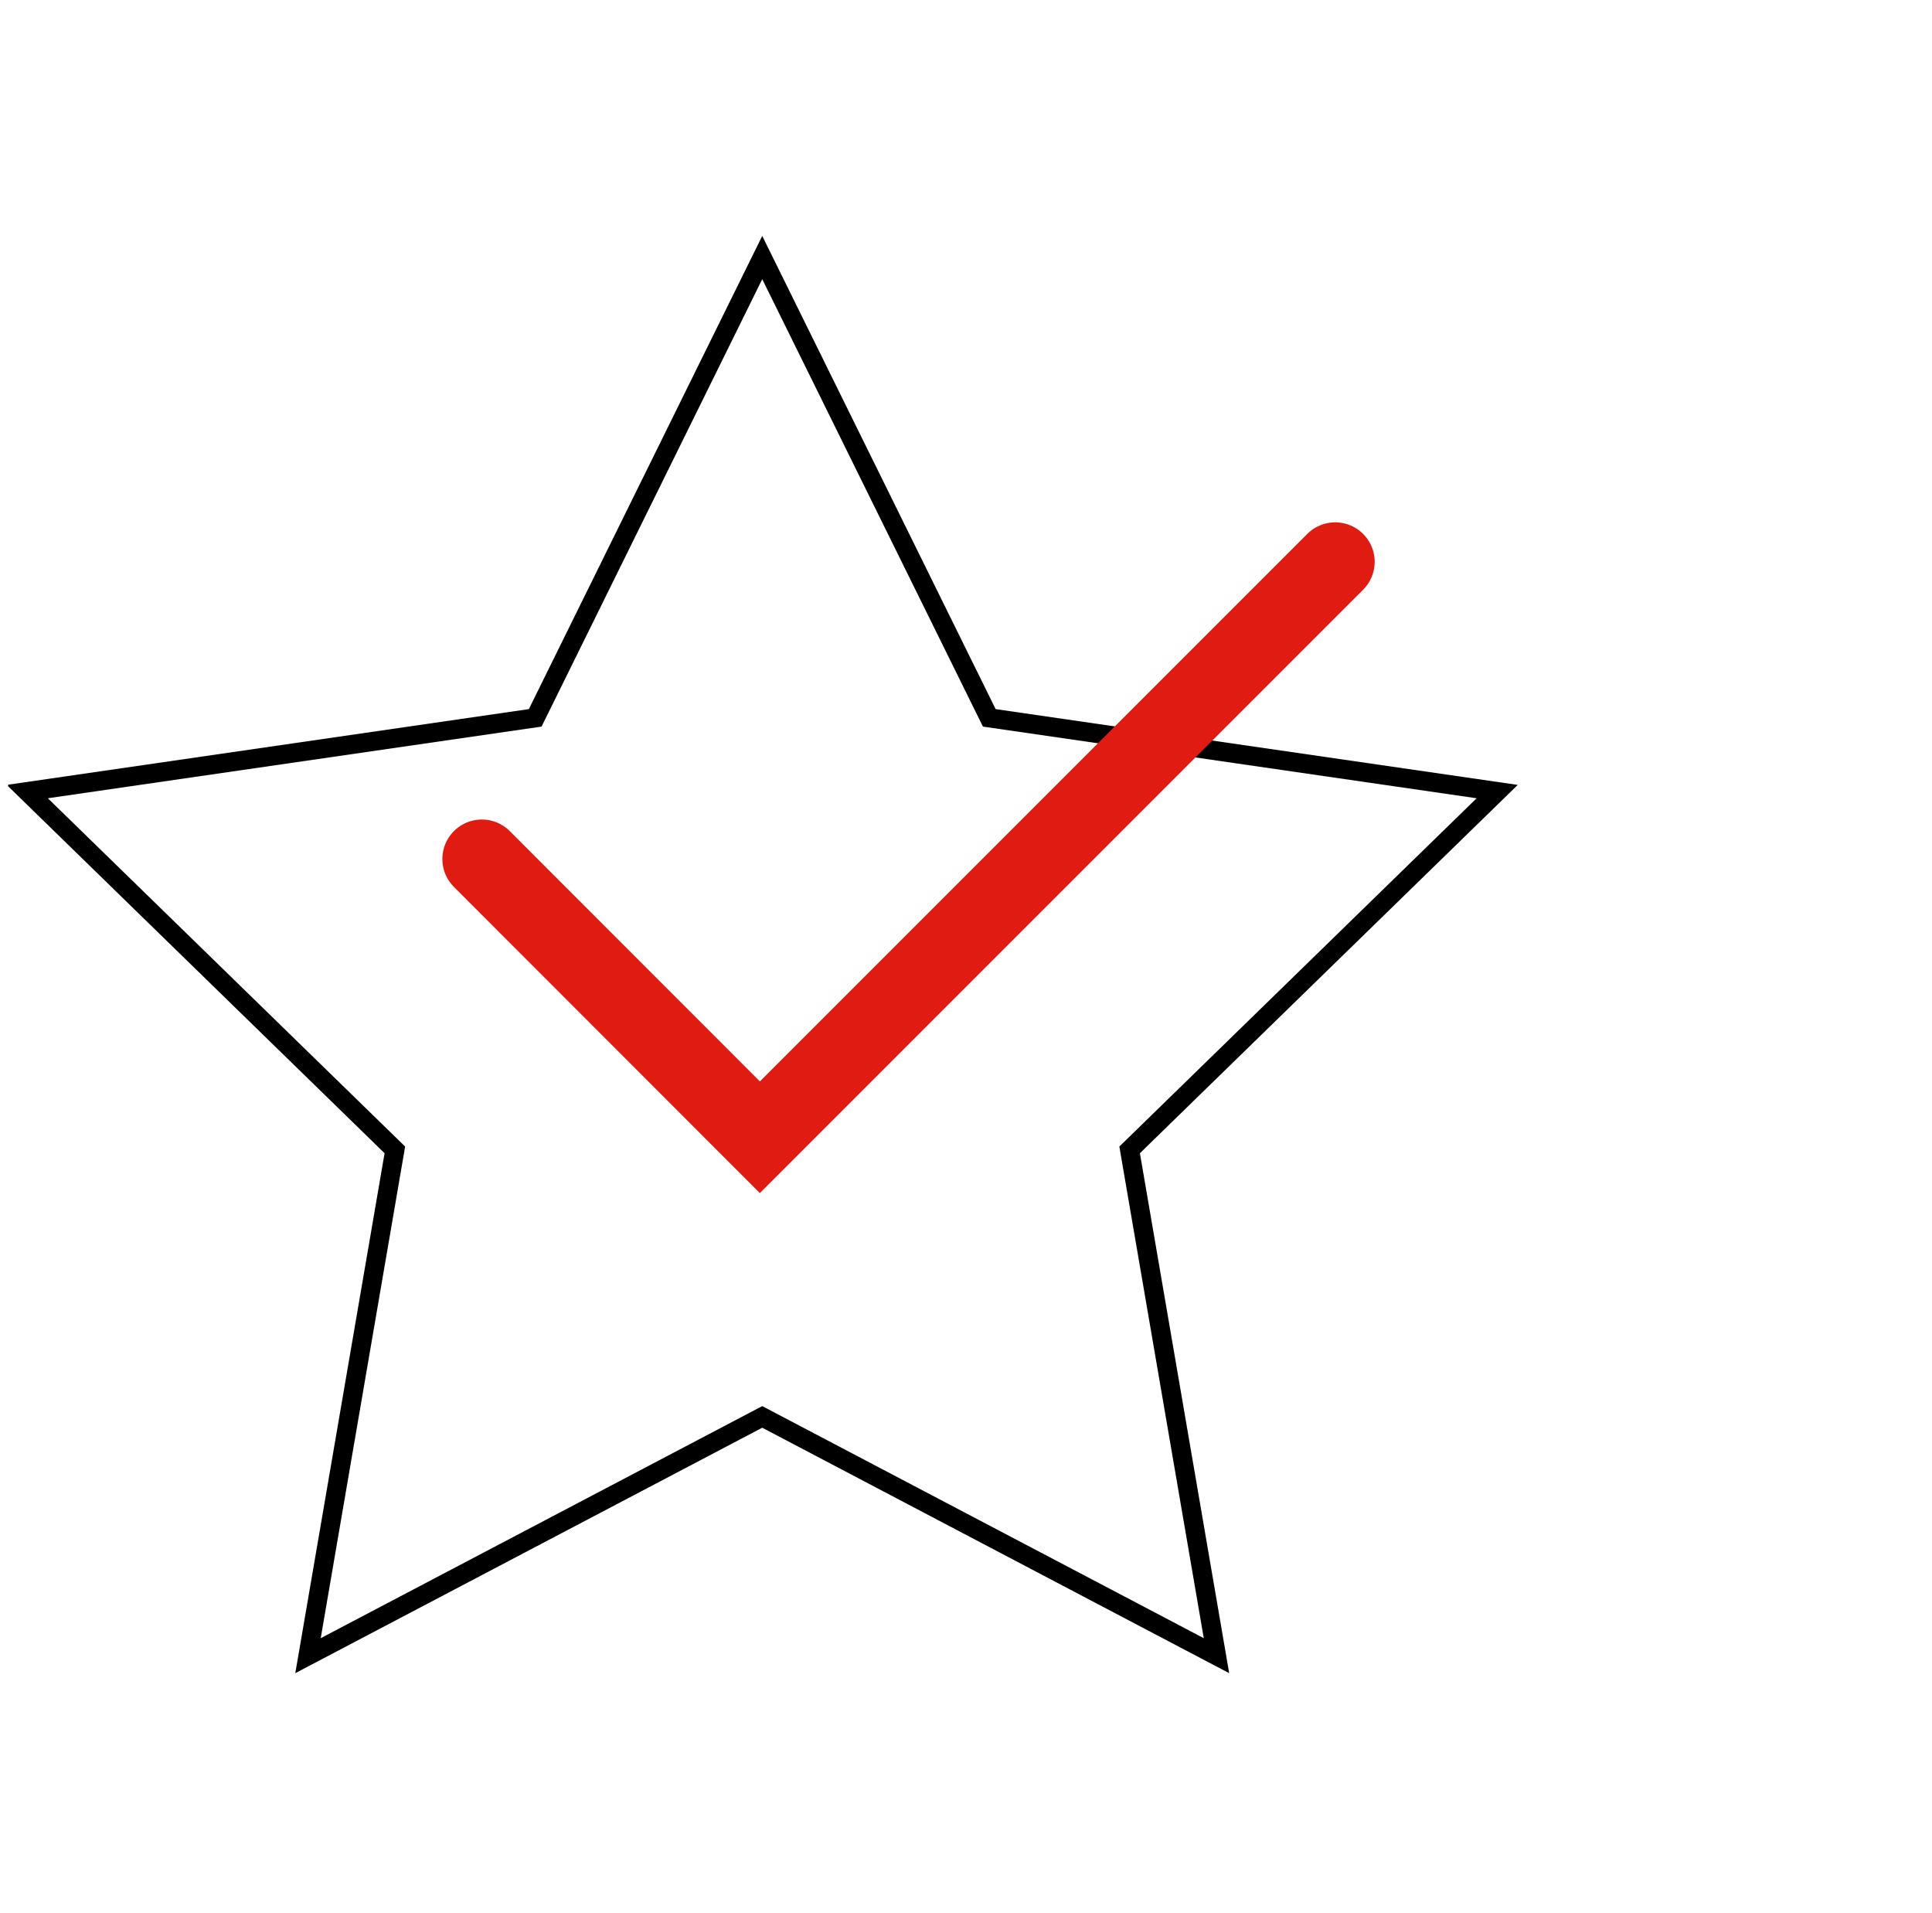
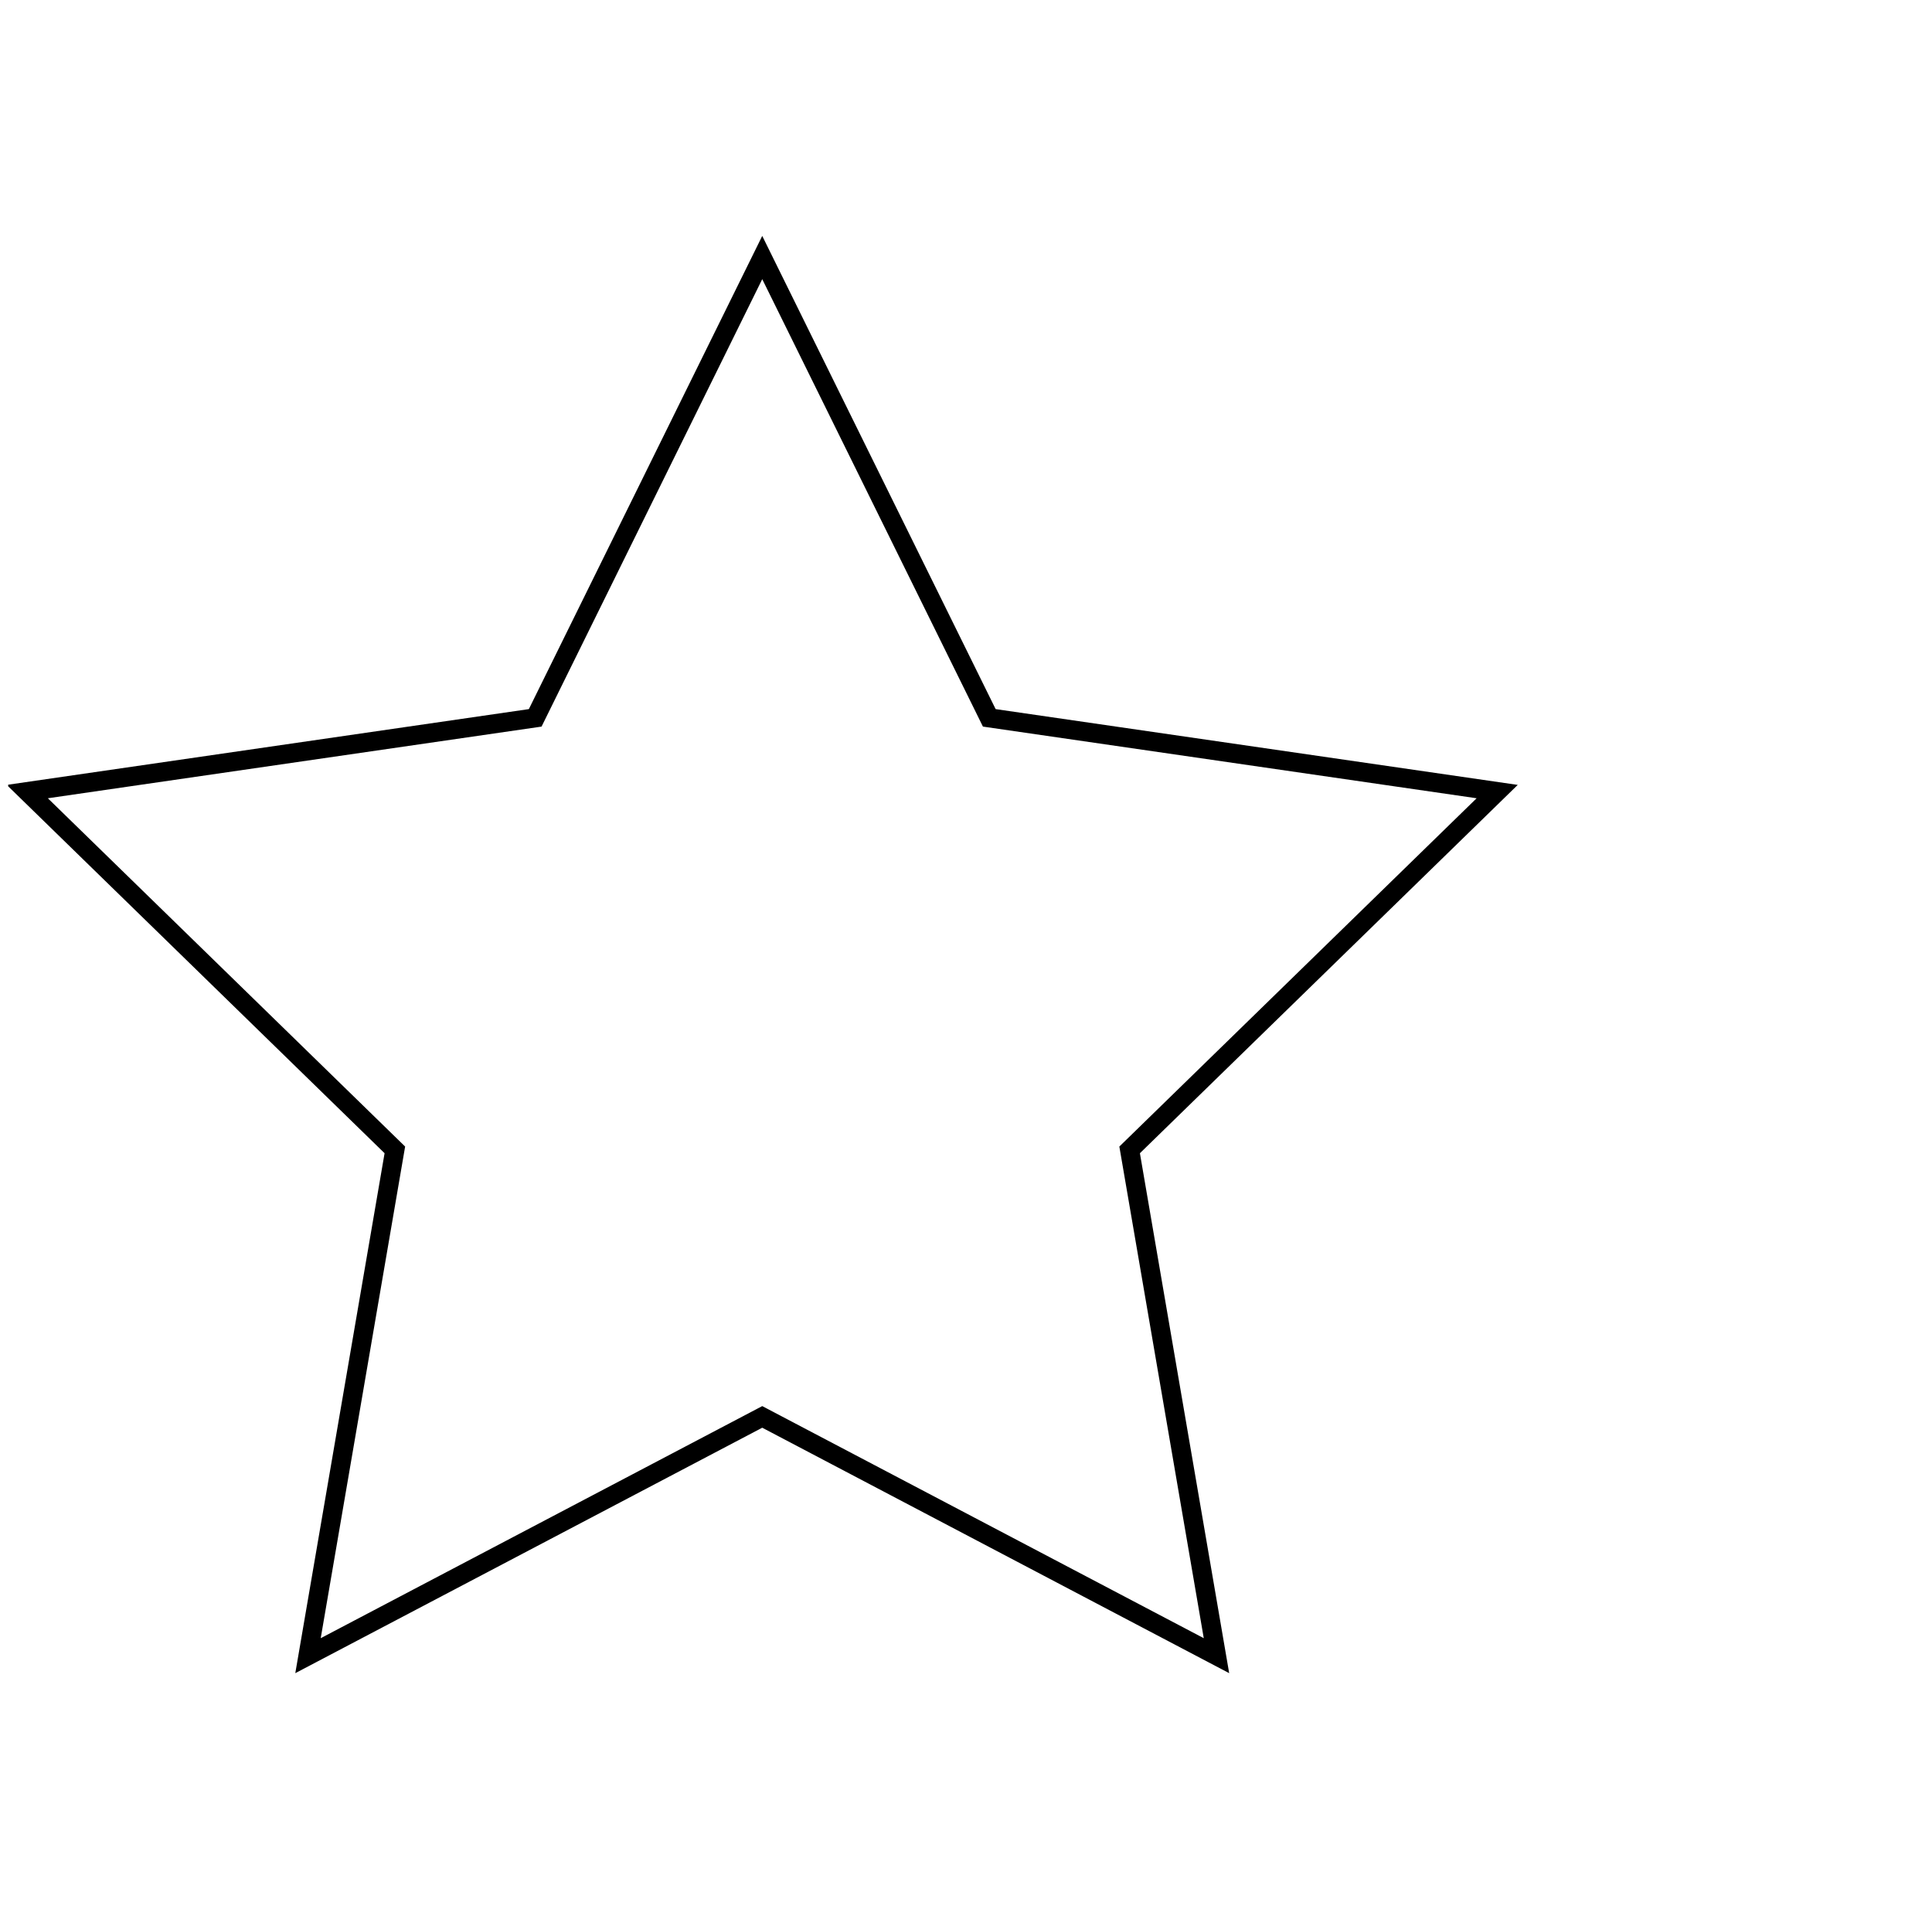
<svg xmlns="http://www.w3.org/2000/svg" width="101" height="100" viewBox="0 0 101 100" fill="none">
  <g clip-path="url(#clip0_1422_17724)">
    <path d="M39.848 13.461L51.717 37.521L78.269 41.375L59.054 60.103L63.594 86.54L39.848 74.06L16.102 86.54L20.642 60.103L1.427 41.375L27.979 37.521L39.848 13.461Z" stroke="black" stroke-miterlimit="10" stroke-linecap="round" />
-     <path d="M69.801 29.366L39.724 59.442L25.189 44.899" stroke="#DF1B12" stroke-width="4.127" stroke-miterlimit="10" stroke-linecap="round" />
  </g>
  <defs>
    <clipPath id="clip0_1422_17724">
      <rect x="0.427" width="100" height="100" rx="20" fill="white" />
    </clipPath>
  </defs>
</svg>